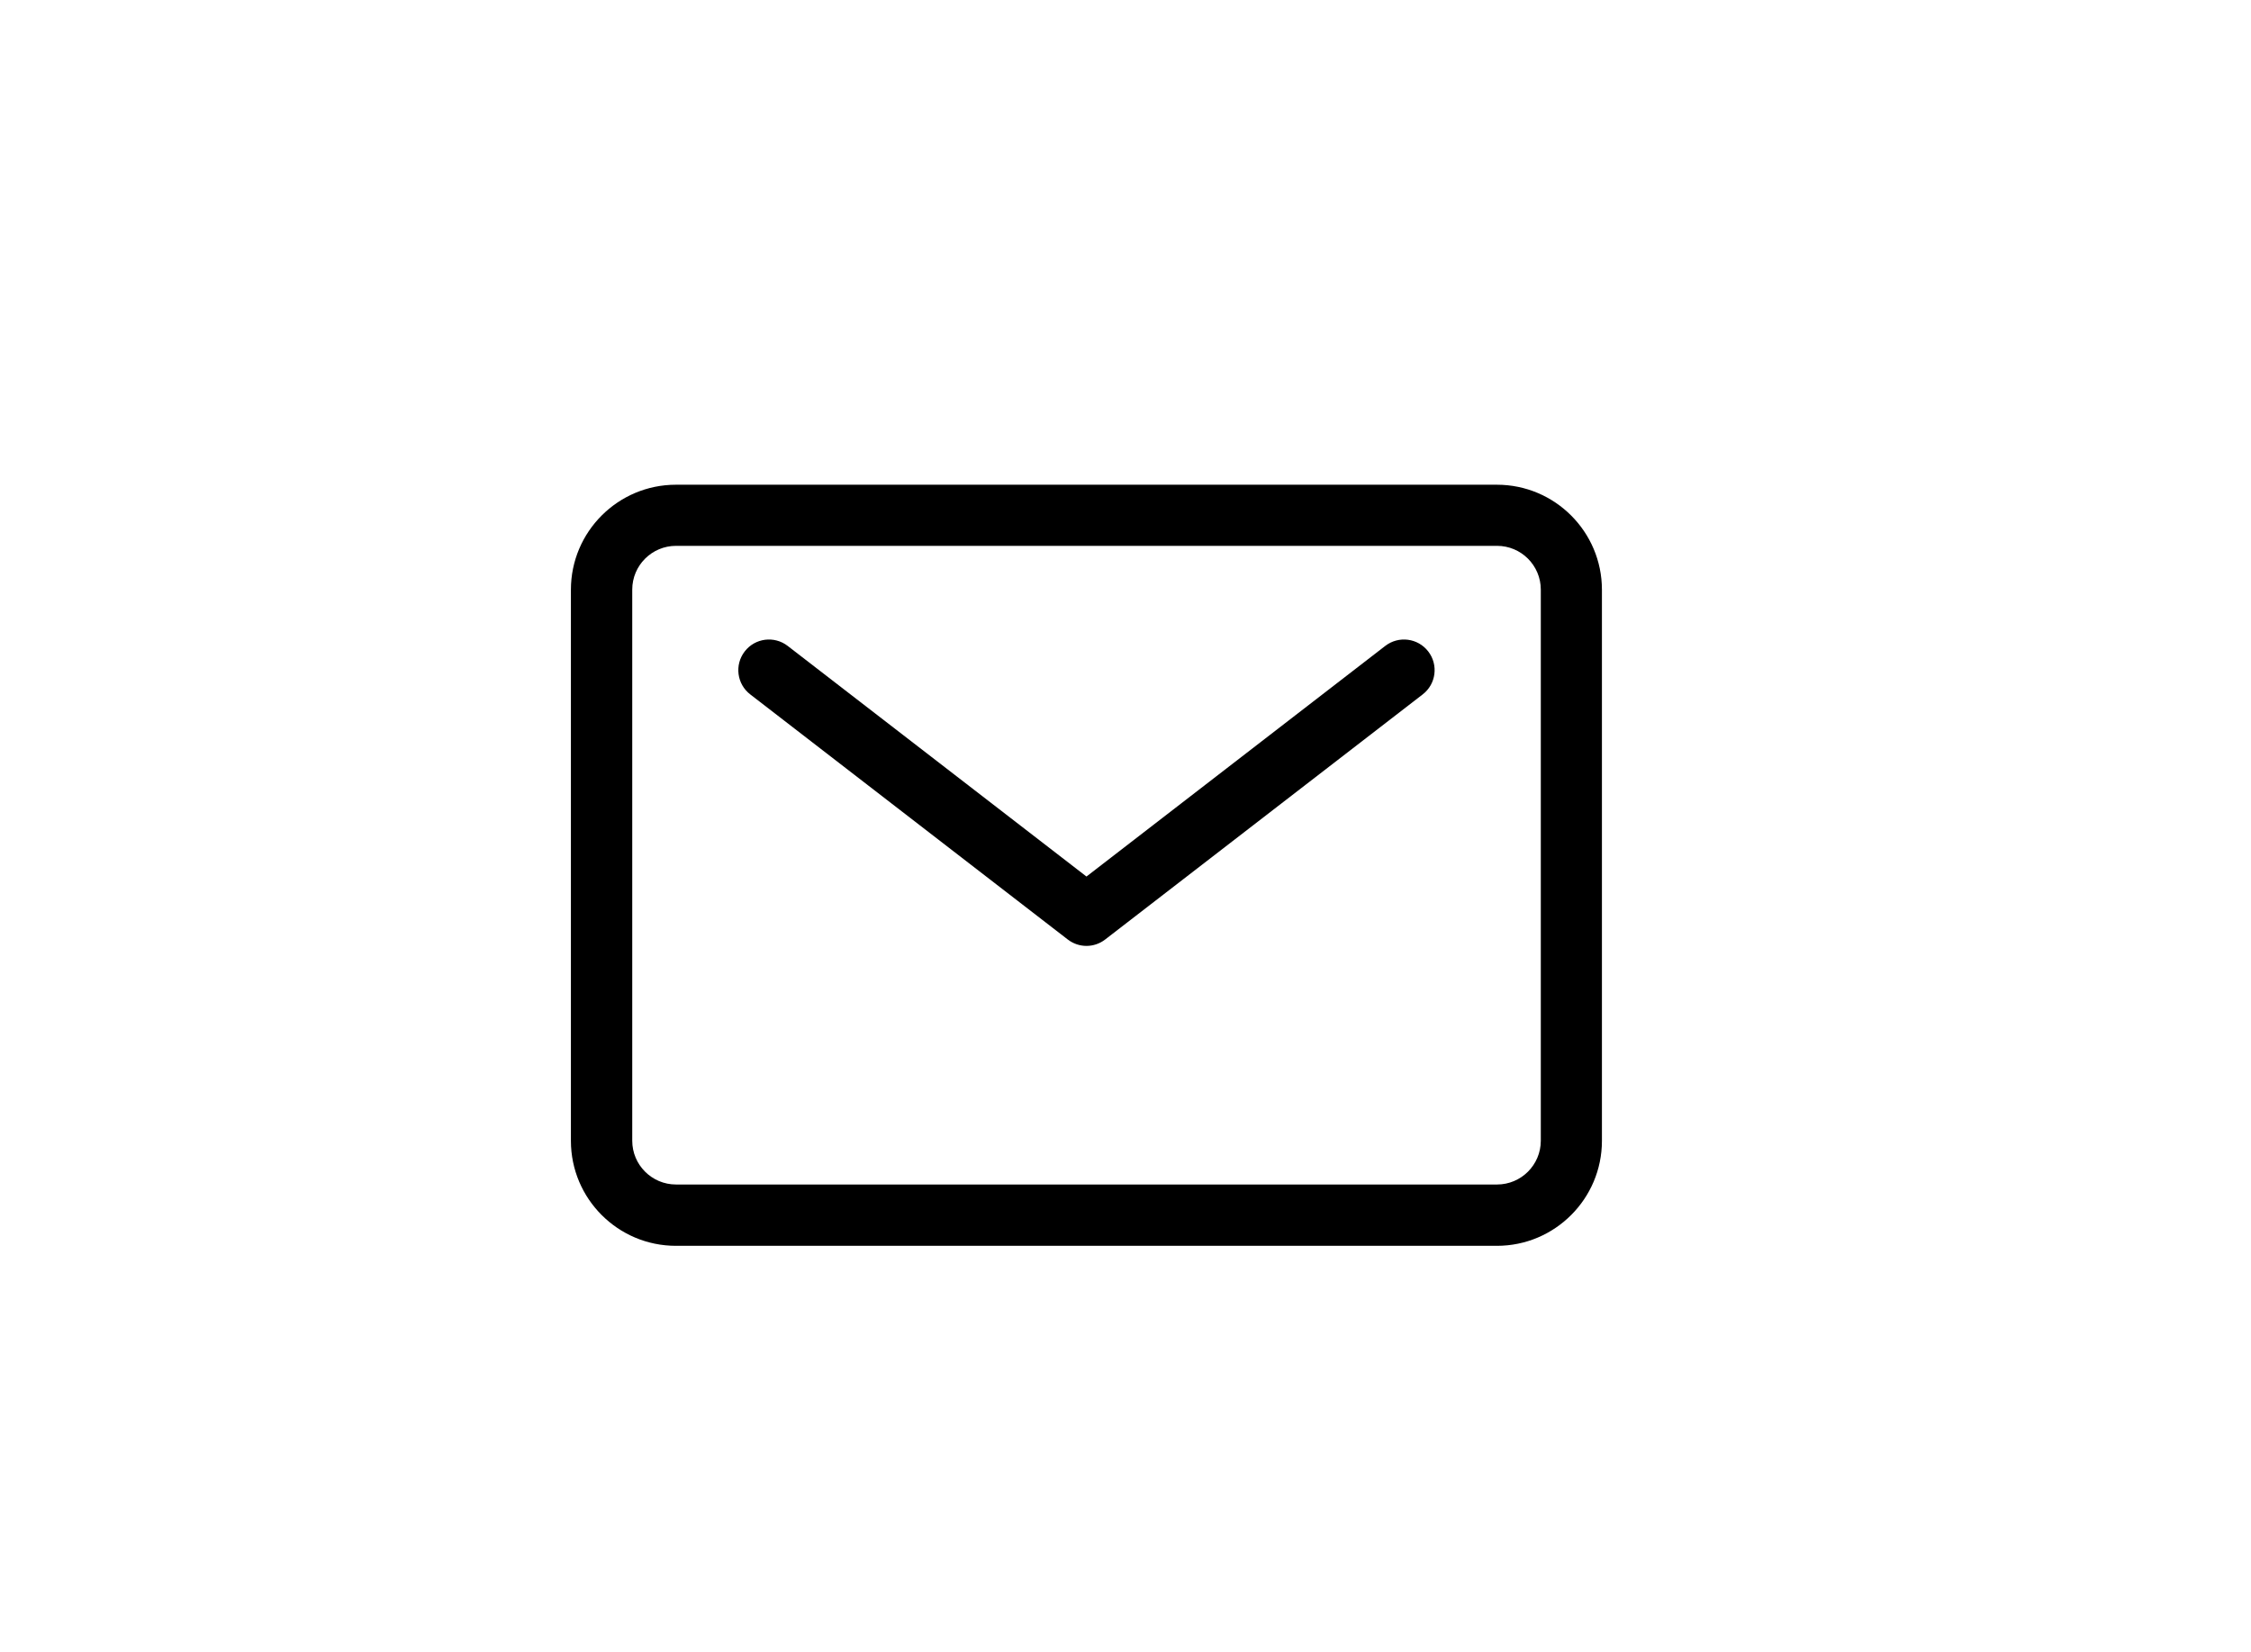
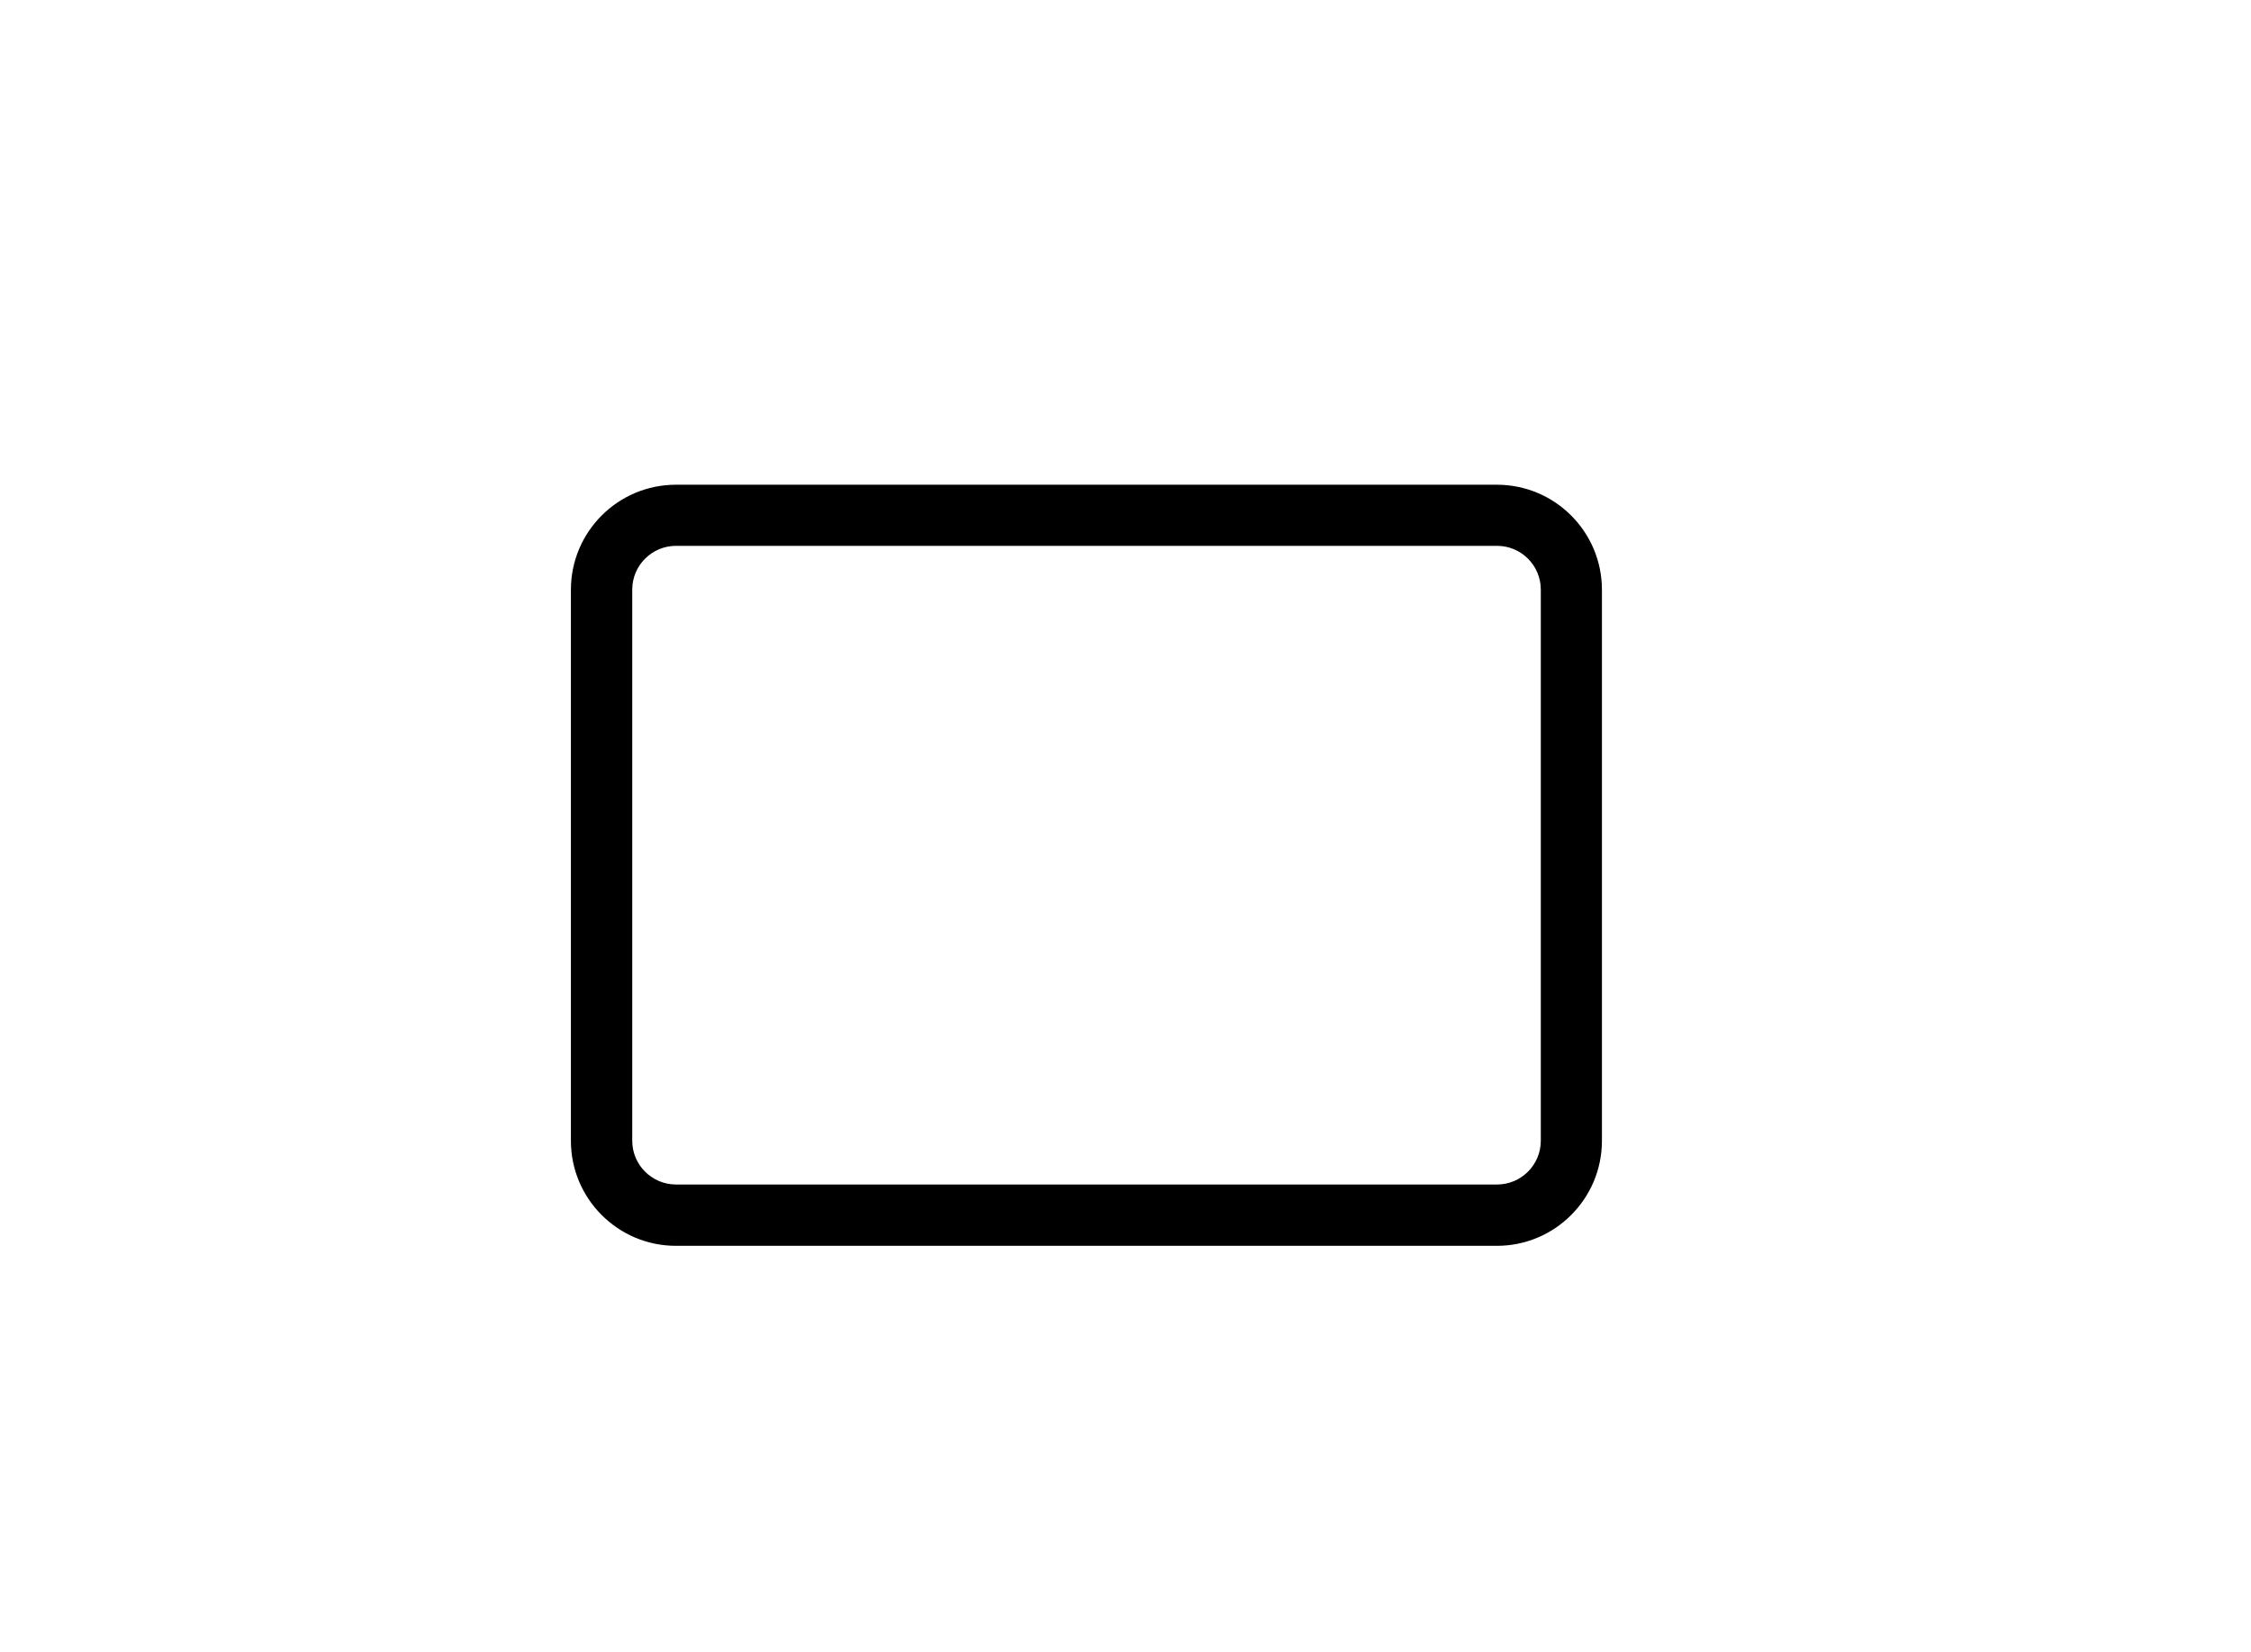
<svg xmlns="http://www.w3.org/2000/svg" id="_レイヤー_1" viewBox="0 0 218 160">
  <defs>
    <style>.cls-1{fill:#000;stroke-width:0px;}</style>
  </defs>
  <path class="cls-1" d="M144.97,120.67h-79.51c-5.61,0-10.17-4.56-10.17-10.17v-53.38c0-5.61,4.56-10.17,10.17-10.17h79.51c5.61,0,10.17,4.56,10.17,10.17v53.38c0,5.61-4.56,10.17-10.17,10.17ZM65.47,52.87c-2.34,0-4.24,1.9-4.24,4.24v53.38c0,2.34,1.9,4.24,4.24,4.24h79.51c2.34,0,4.24-1.9,4.24-4.24v-53.38c0-2.34-1.9-4.24-4.24-4.24h-79.51Z" />
-   <path class="cls-1" d="M105.22,91.62c-.64,0-1.28-.21-1.81-.62l-30.75-23.74c-1.3-1-1.54-2.86-.54-4.16,1-1.3,2.86-1.54,4.16-.54l28.94,22.34,28.94-22.34c1.3-1,3.16-.76,4.16.54,1,1.3.76,3.16-.54,4.16l-30.75,23.74c-.53.41-1.17.62-1.81.62Z" />
</svg>